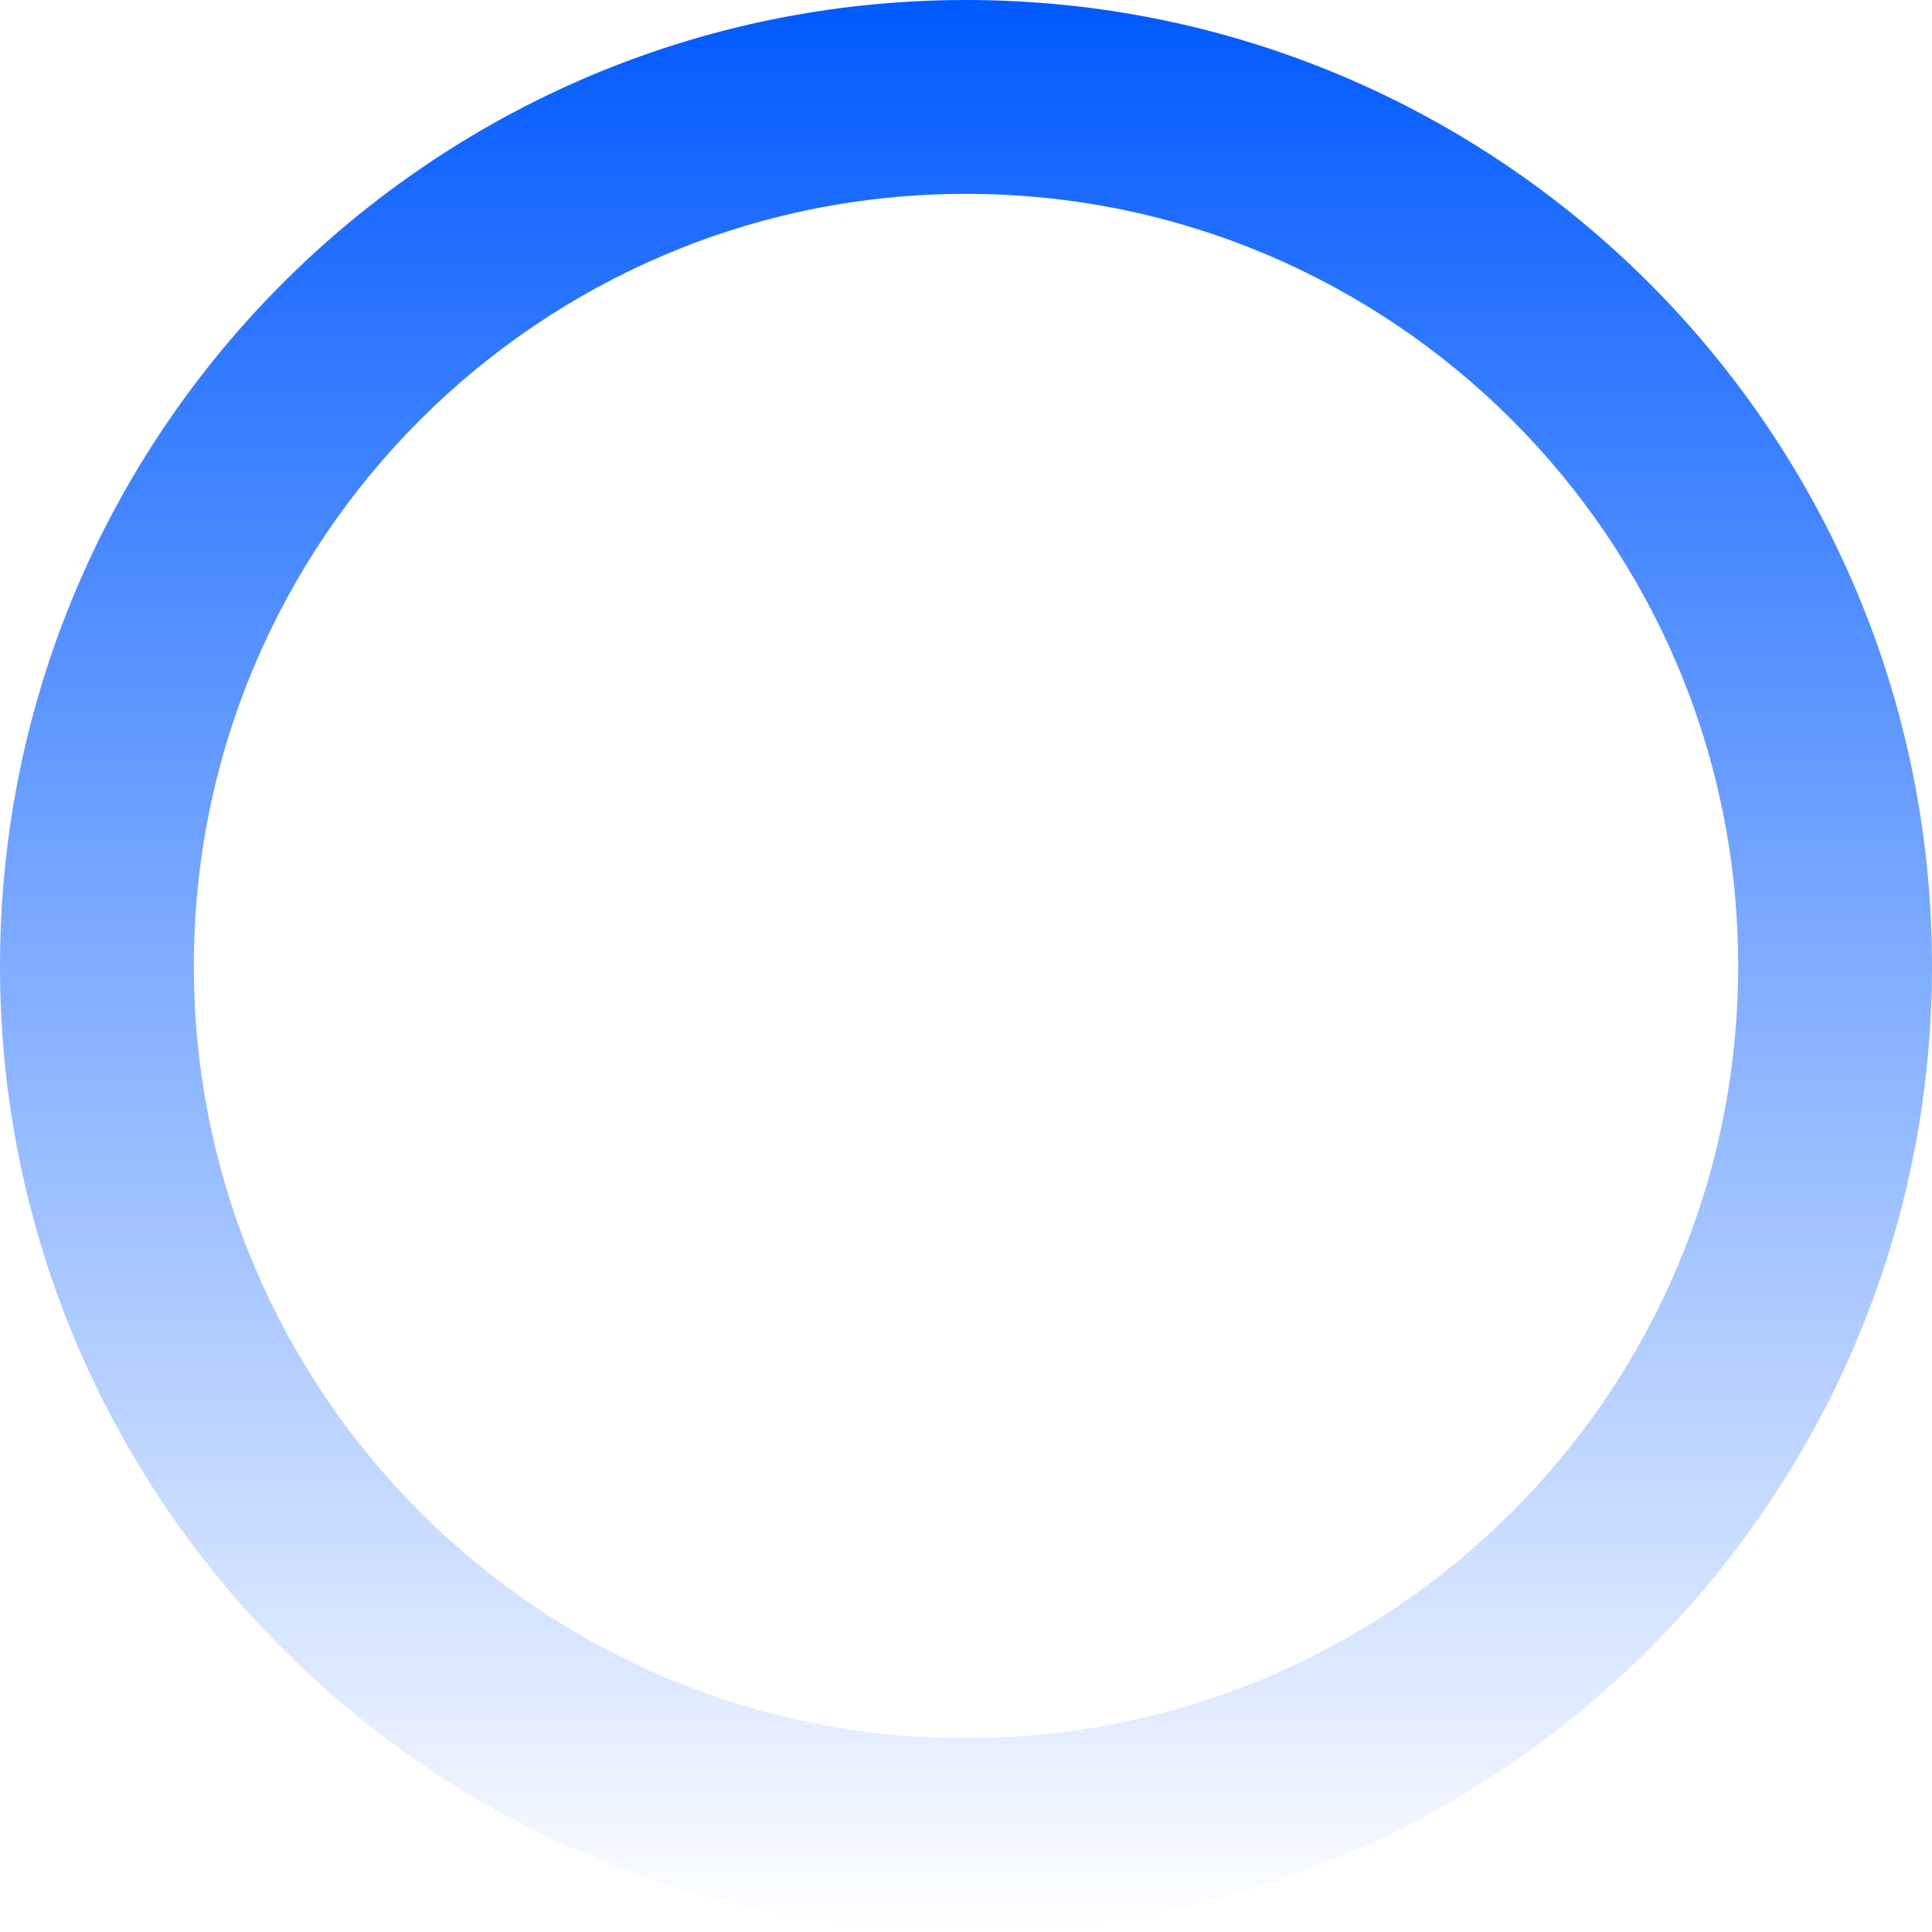
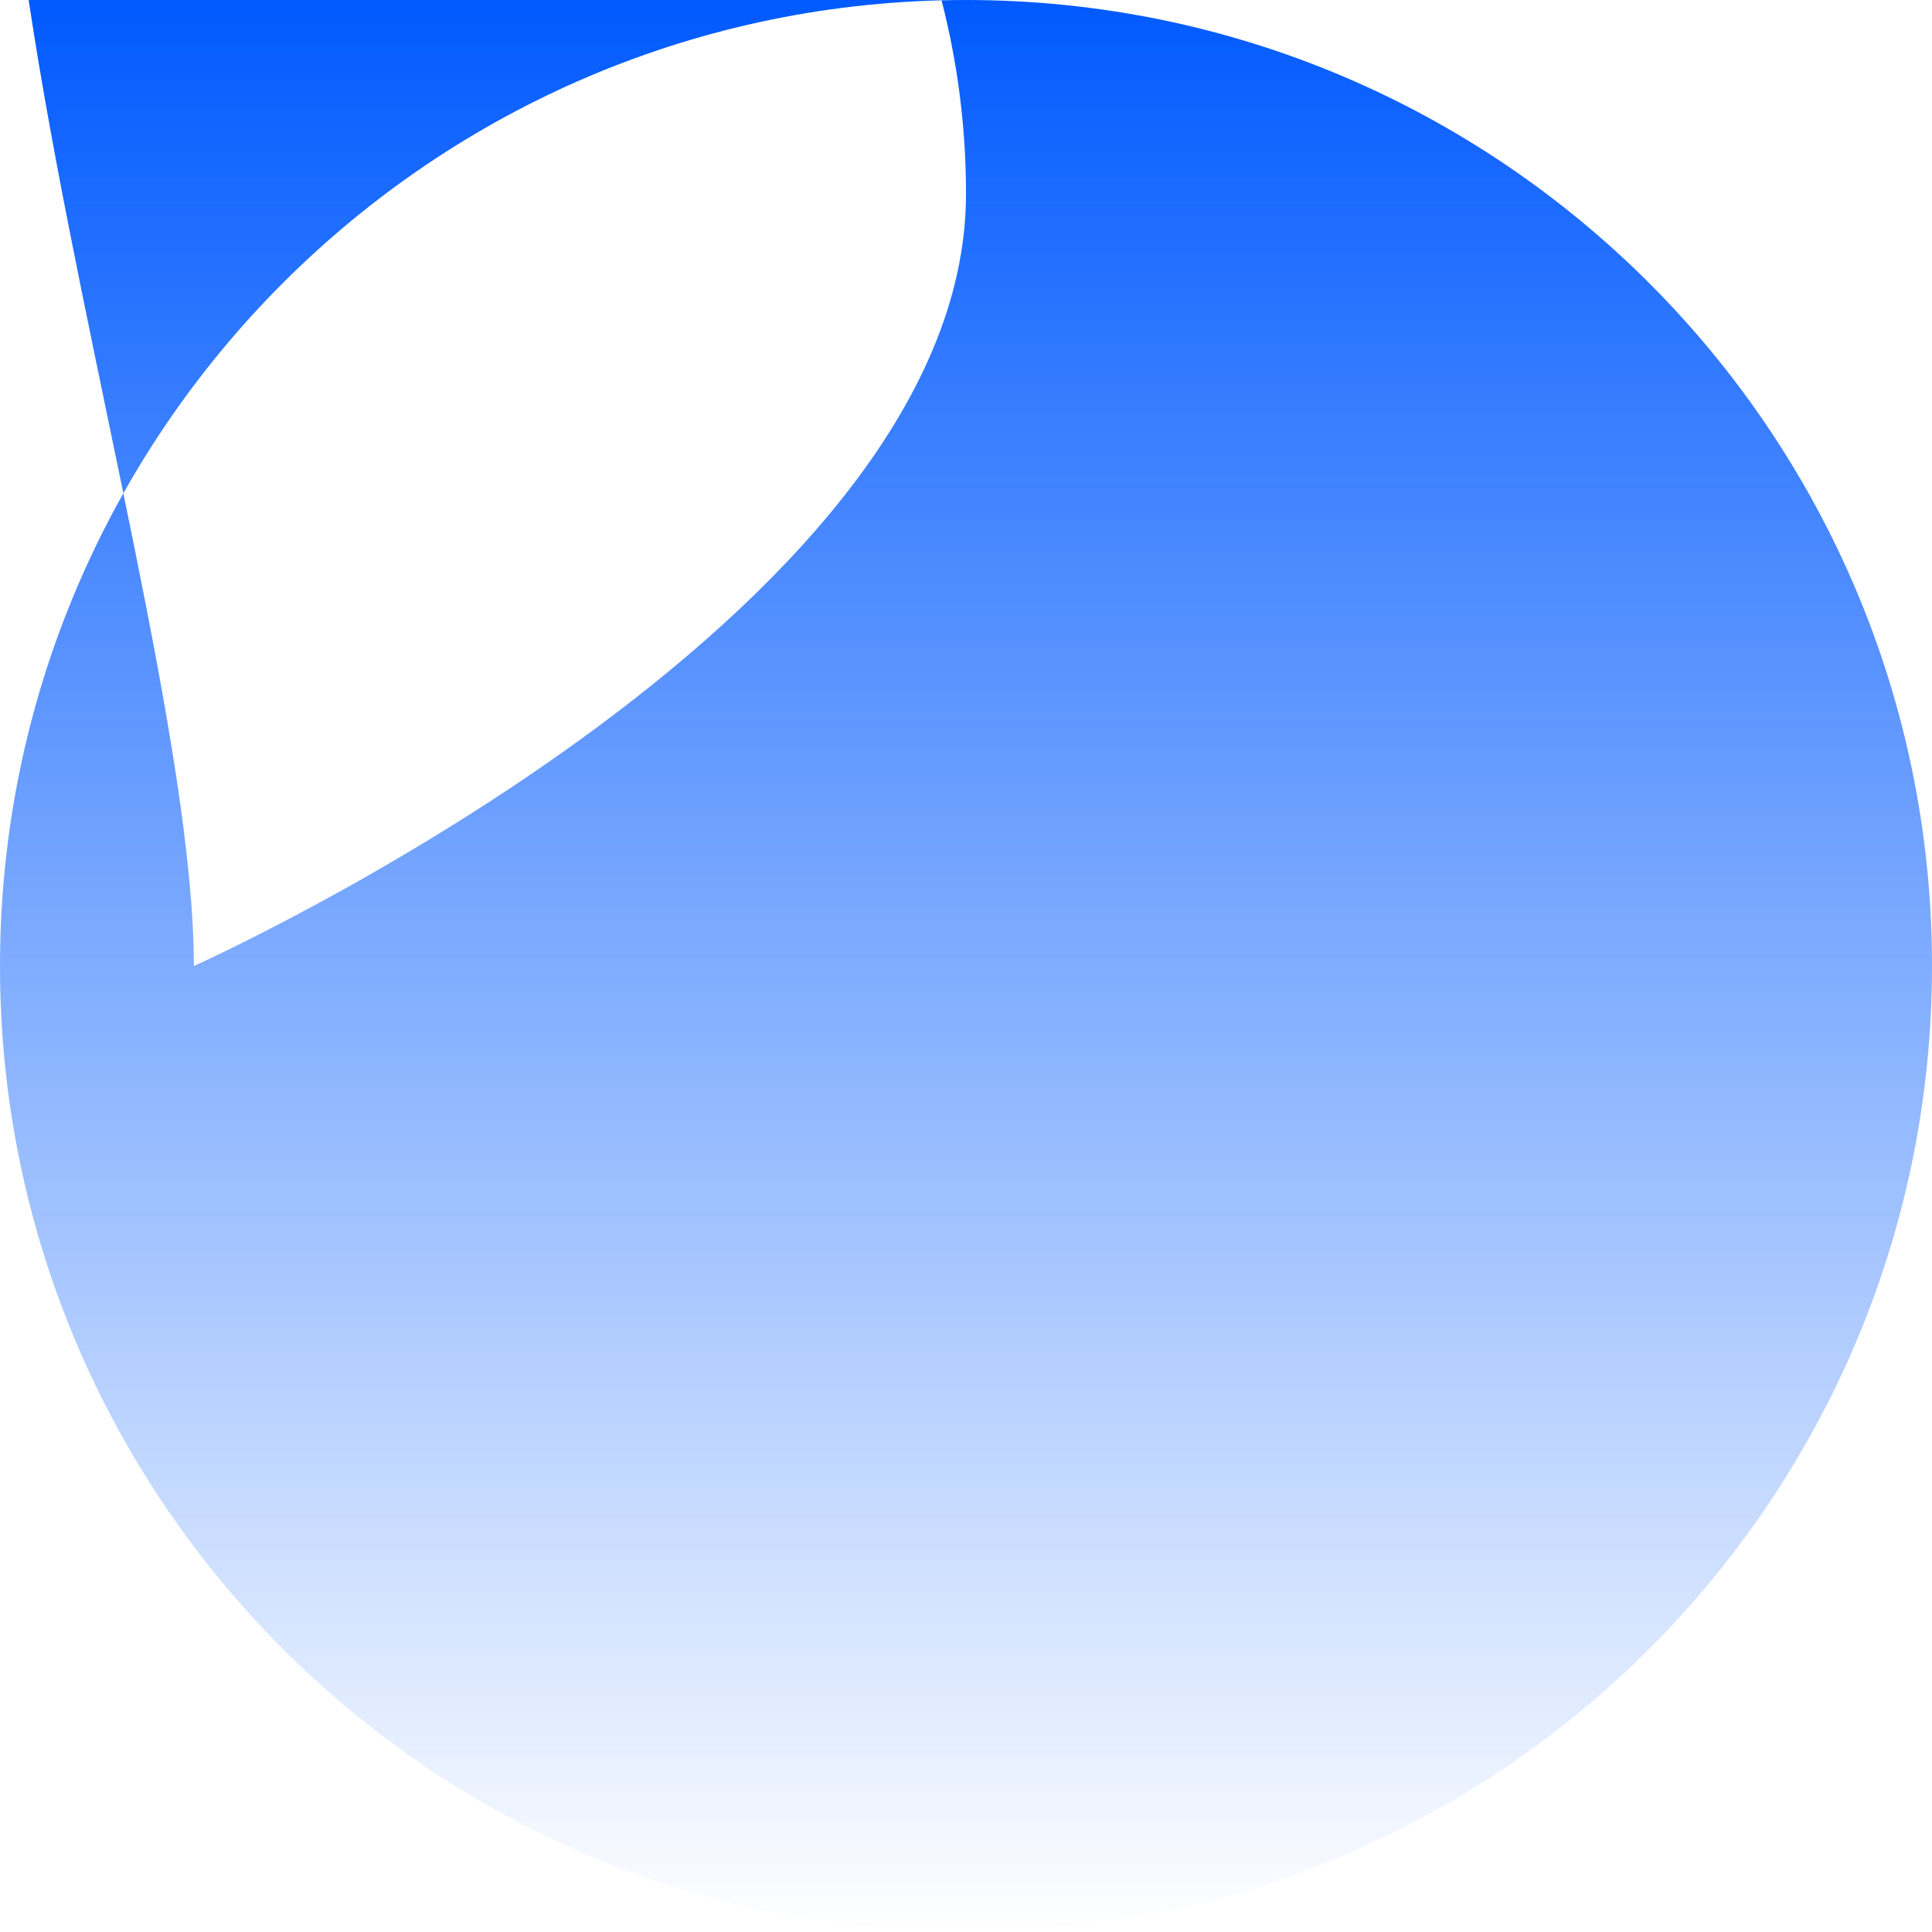
<svg xmlns="http://www.w3.org/2000/svg" version="1.1" id="图层_1" x="0px" y="0px" viewBox="0 0 603 603" style="enable-background:new 0 0 603 603;" xml:space="preserve">
  <style type="text/css">
	.st0{fill:url(#SVGID_1_);}
</style>
  <linearGradient id="SVGID_1_" gradientUnits="userSpaceOnUse" x1="301.5" y1="604" x2="301.5" y2="1" gradientTransform="matrix(1 0 0 -1 0 604)">
    <stop offset="0" style="stop-color:#015AFF" />
    <stop offset="1" style="stop-color:#015AFF;stop-opacity:0" />
  </linearGradient>
-   <path class="st0" d="M603,301.5C603,468,468,603,301.5,603S0,468,0,301.5S135,0,301.5,0S603,135,603,301.5z M60.5,301.5  c0,133.1,107.9,241,241,241s241-107.9,241-241s-107.9-241-241-241S60.5,168.4,60.5,301.5z" />
+   <path class="st0" d="M603,301.5C603,468,468,603,301.5,603S0,468,0,301.5S135,0,301.5,0S603,135,603,301.5z M60.5,301.5  s241-107.9,241-241s-107.9-241-241-241S60.5,168.4,60.5,301.5z" />
</svg>